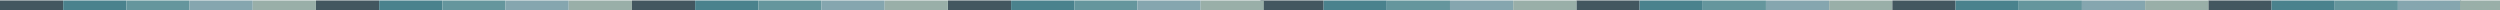
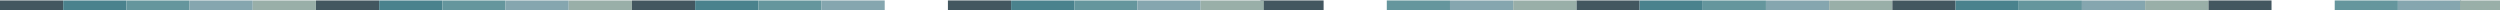
<svg xmlns="http://www.w3.org/2000/svg" width="1440" height="6" viewBox="0 0 1440 6" fill="none">
  <path d="M36.398 0.257H0V5.913H36.398V0.257Z" fill="#435760" />
  <path d="M762.398 0.257H726V5.913H762.398V0.257Z" fill="#435760" />
  <path d="M218.398 0.257H182V5.913H218.398V0.257Z" fill="#435760" />
  <path d="M944.398 0.257H908V5.913H944.398V0.257Z" fill="#435760" />
  <path d="M72.795 0.257H36.398V5.913H72.795V0.257Z" fill="#4A828D" />
-   <path d="M798.795 0.257H762.397V5.913H798.795V0.257Z" fill="#4A828D" />
  <path d="M254.795 0.257H218.397V5.913H254.795V0.257Z" fill="#4A828D" />
  <path d="M980.795 0.257H944.397V5.913H980.795V0.257Z" fill="#4A828D" />
  <path d="M109.193 0.257H72.795V5.913H109.193V0.257Z" fill="#65969D" />
  <path d="M835.193 0.257H798.795V5.913H835.193V0.257Z" fill="#65969D" />
  <path d="M291.193 0.257H254.795V5.913H291.193V0.257Z" fill="#65969D" />
  <path d="M1017.19 0.257H980.795V5.913H1017.19V0.257Z" fill="#65969D" />
  <path d="M145.591 0.257H109.193V5.913H145.591V0.257Z" fill="#85A6AF" />
  <path d="M871.591 0.257H835.193V5.913H871.591V0.257Z" fill="#85A6AF" />
  <path d="M327.591 0.257H291.193V5.913H327.591V0.257Z" fill="#85A6AF" />
  <path d="M1053.59 0.257H1017.19V5.913H1053.59V0.257Z" fill="#85A6AF" />
  <path d="M181.988 0.257H145.591V5.913H181.988V0.257Z" fill="#99AFA8" />
  <path d="M907.988 0.257H871.591V5.913H907.988V0.257Z" fill="#99AFA8" />
  <path d="M363.988 0.257H327.591V5.913H363.988V0.257Z" fill="#99AFA8" />
  <path d="M1089.99 0.257H1053.59V5.913H1089.99V0.257Z" fill="#99AFA8" />
  <path d="M400.398 0.257H364V5.913H400.398V0.257Z" fill="#435760" />
  <path d="M1126.4 0.257H1090V5.913H1126.4V0.257Z" fill="#435760" />
  <path d="M582.398 0.257H546V5.913H582.398V0.257Z" fill="#435760" />
  <path d="M1308.4 0.257H1272V5.913H1308.4V0.257Z" fill="#435760" />
  <path d="M436.795 0.257H400.397V5.913H436.795V0.257Z" fill="#4A828D" />
  <path d="M1162.8 0.257H1126.4V5.913H1162.8V0.257Z" fill="#4A828D" />
  <path d="M618.795 0.257H582.397V5.913H618.795V0.257Z" fill="#4A828D" />
-   <path d="M1344.8 0.257H1308.4V5.913H1344.8V0.257Z" fill="#4A828D" />
  <path d="M473.193 0.257H436.795V5.913H473.193V0.257Z" fill="#65969D" />
  <path d="M1199.19 0.257H1162.8V5.913H1199.19V0.257Z" fill="#65969D" />
  <path d="M655.193 0.257H618.795V5.913H655.193V0.257Z" fill="#65969D" />
  <path d="M1381.19 0.257H1344.8V5.913H1381.19V0.257Z" fill="#65969D" />
  <path d="M509.591 0.257H473.193V5.913H509.591V0.257Z" fill="#85A6AF" />
  <path d="M1235.59 0.257H1199.19V5.913H1235.59V0.257Z" fill="#85A6AF" />
  <path d="M691.591 0.257H655.193V5.913H691.591V0.257Z" fill="#85A6AF" />
  <path d="M1417.59 0.257H1381.19V5.913H1417.59V0.257Z" fill="#85A6AF" />
-   <path d="M545.988 0.257H509.591V5.913H545.988V0.257Z" fill="#99AFA8" />
  <path d="M1271.99 0.257H1235.59V5.913H1271.99V0.257Z" fill="#99AFA8" />
  <path d="M727.988 0.257H691.591V5.913H727.988V0.257Z" fill="#99AFA8" />
  <path d="M1440 0.257H1417V5.913H1440V0.257Z" fill="#99AFA8" />
</svg>